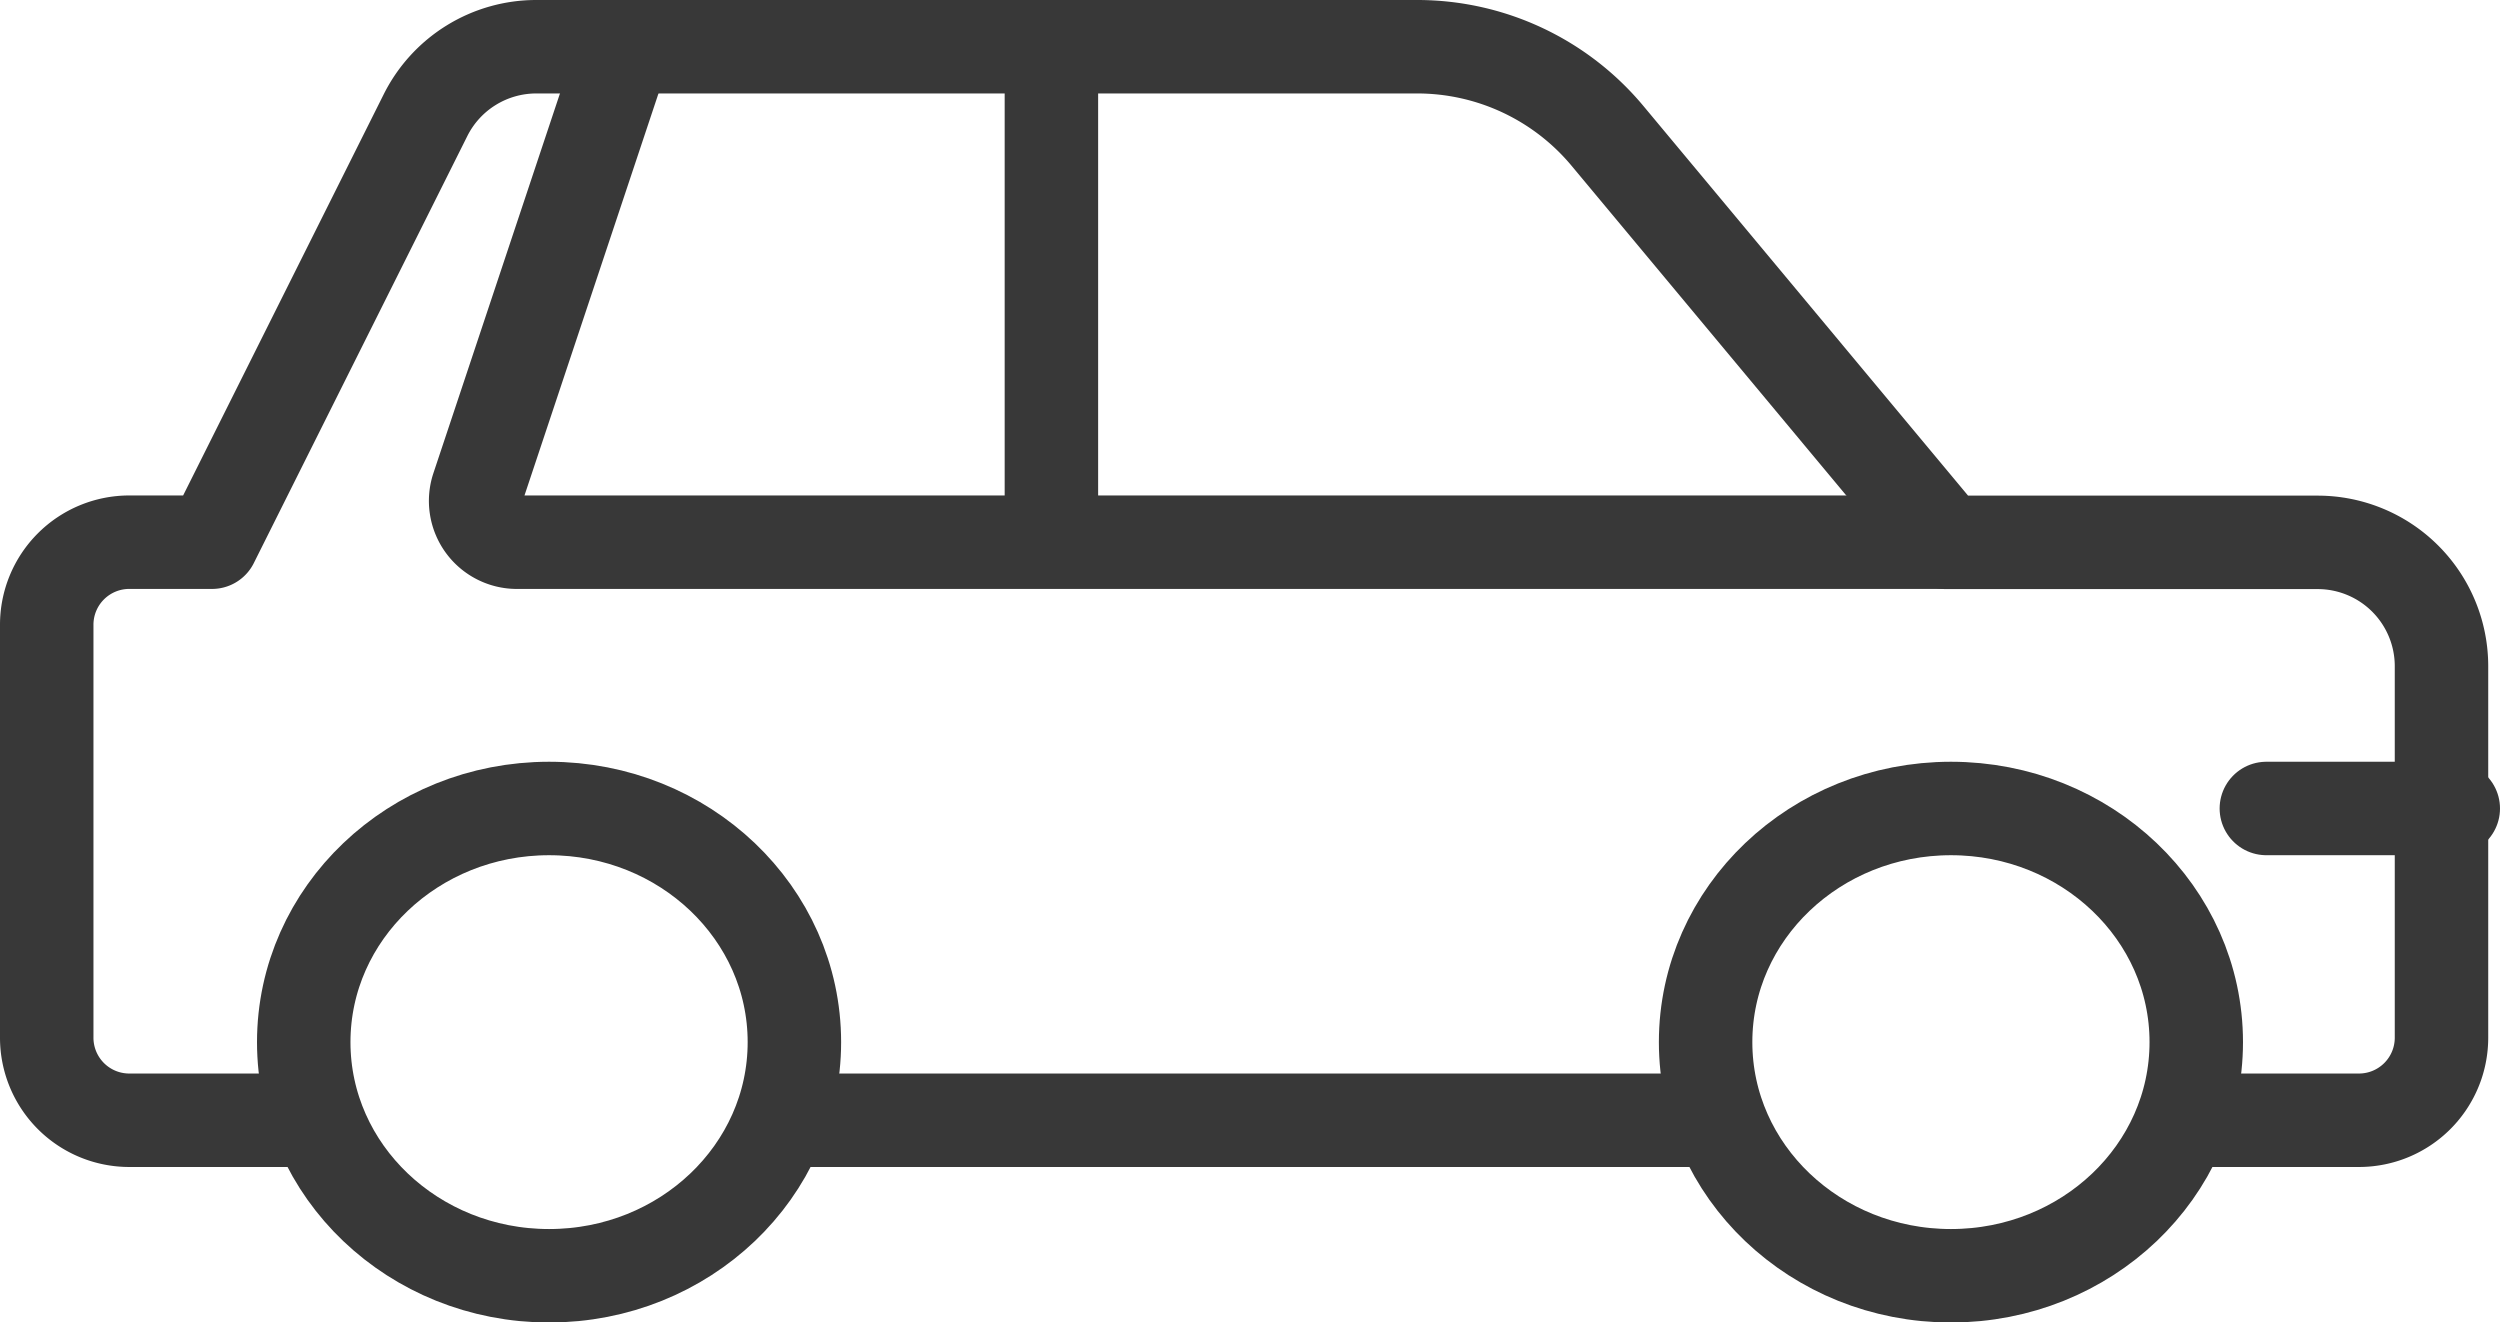
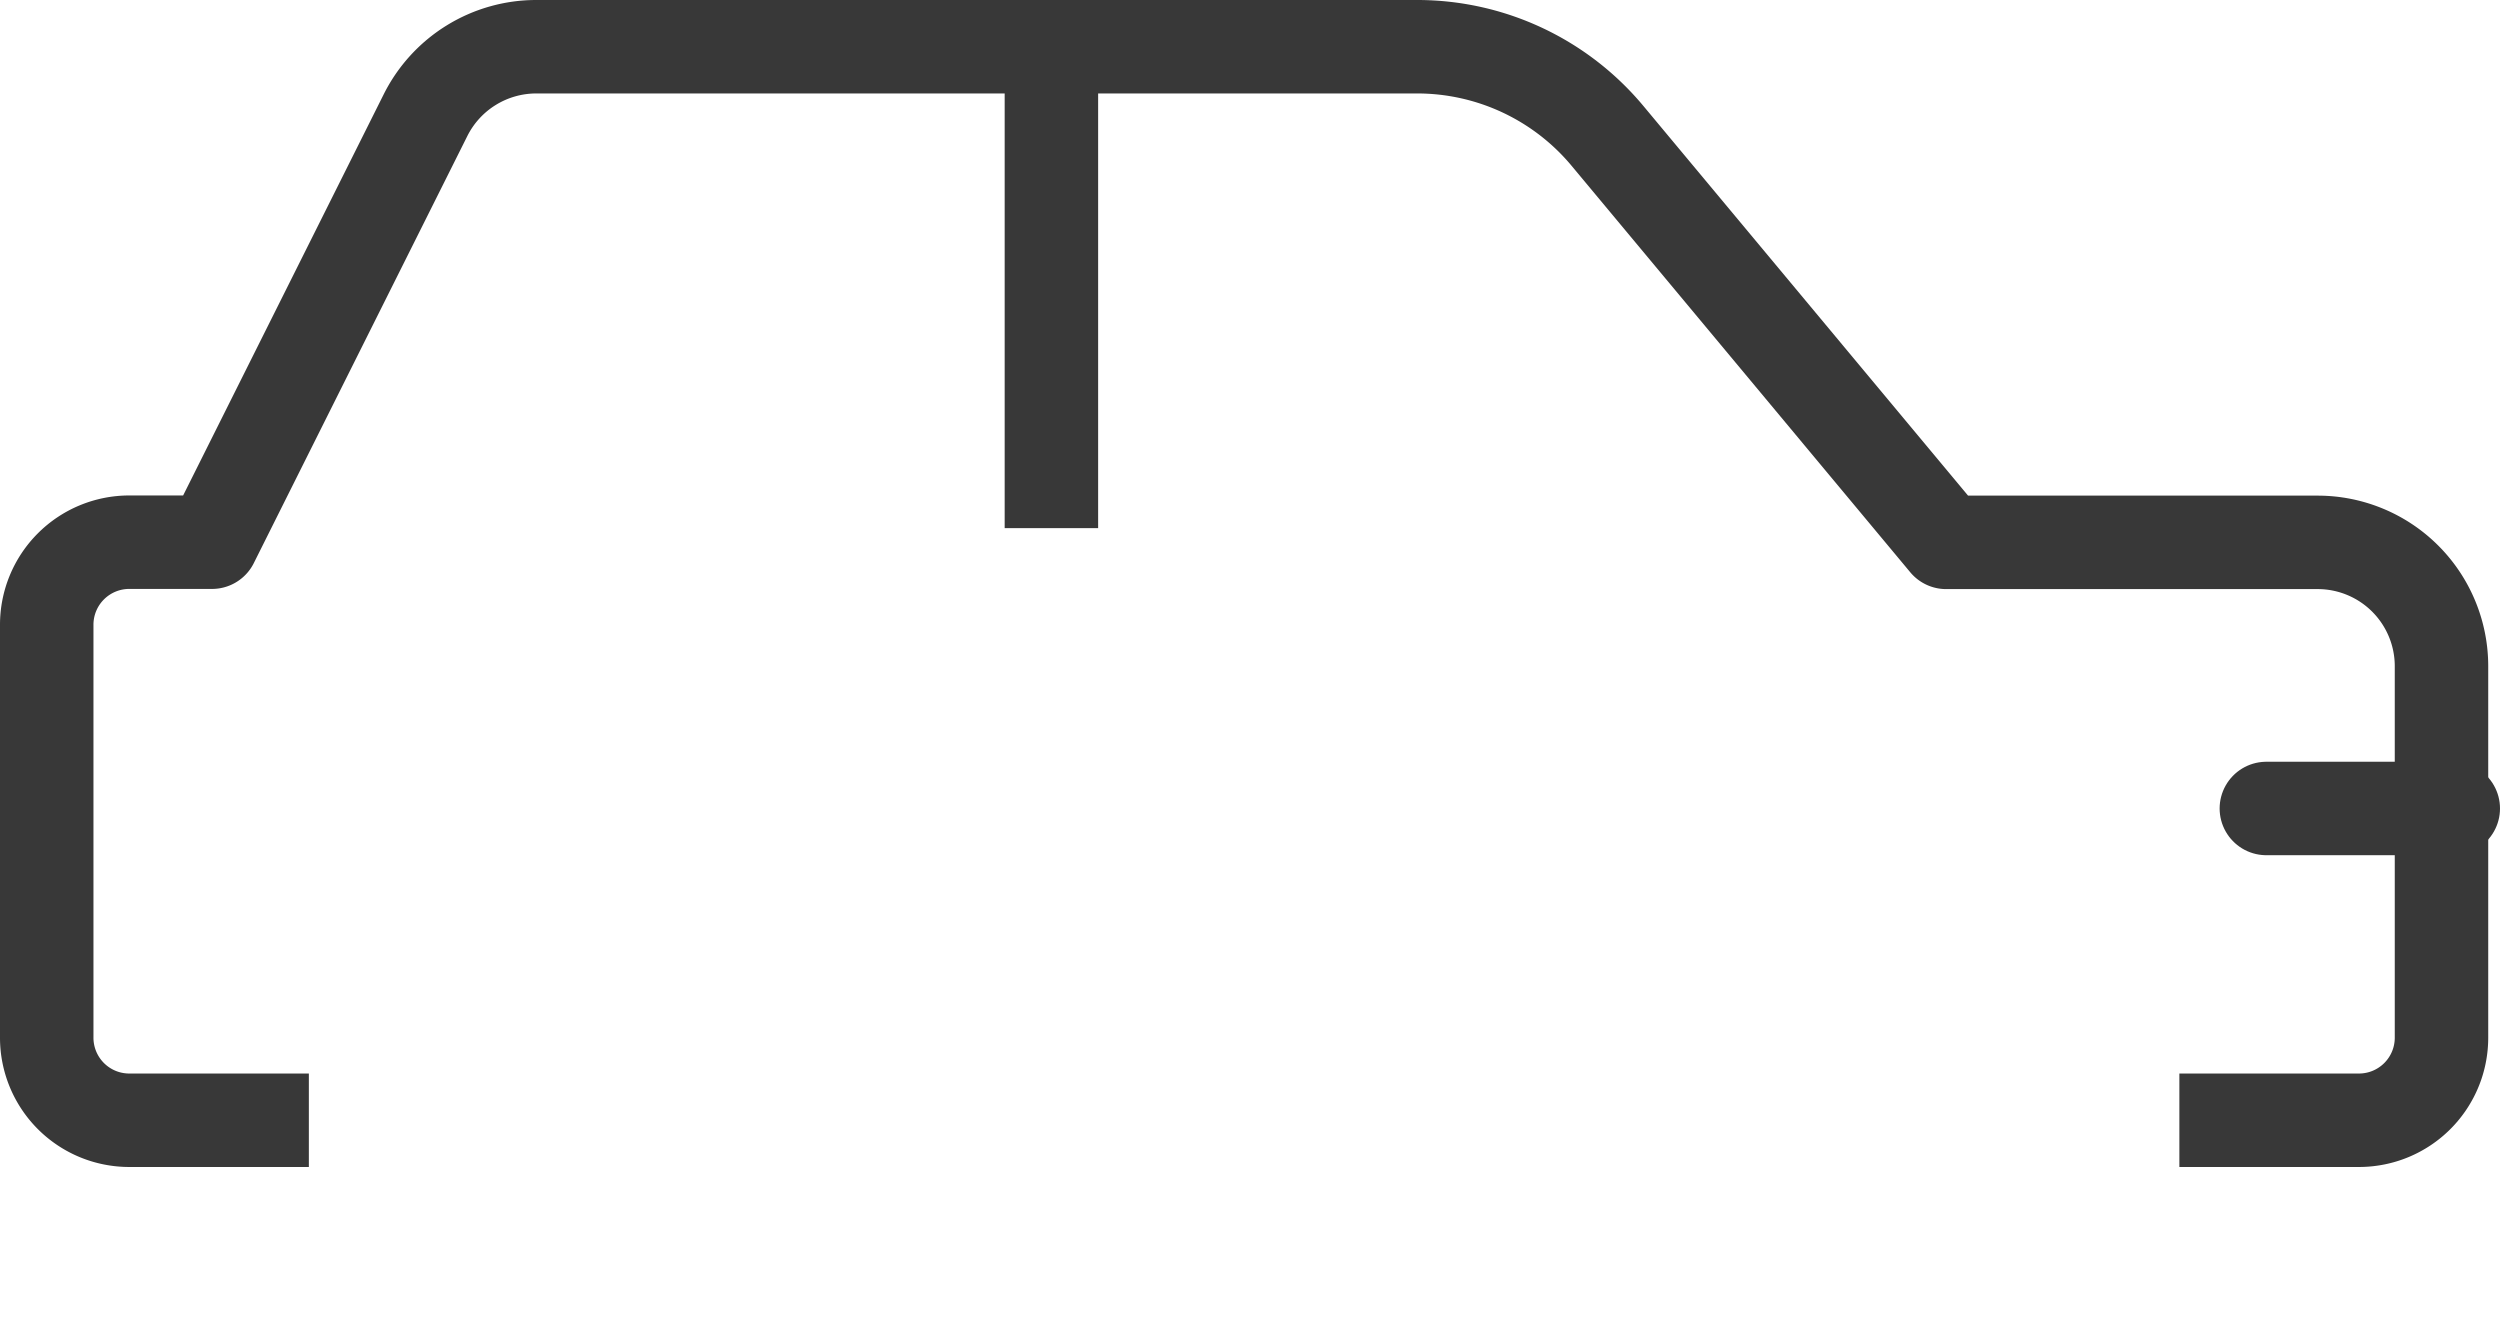
<svg xmlns="http://www.w3.org/2000/svg" width="107" height="56.603" viewBox="0 0 107 56.603">
  <g id="Car-Icon-White" transform="translate(-247 -466.914)">
    <line id="Line_23" data-name="Line 23" x2="8" transform="translate(344 501.517)" fill="none" stroke="#383838" stroke-linecap="round" stroke-linejoin="round" stroke-width="4" />
    <line id="Line_24" data-name="Line 24" y2="21" transform="translate(292 468.517)" fill="none" stroke="#383838" stroke-linejoin="round" stroke-width="4" />
-     <path id="Path_611" data-name="Path 611" d="M265.772,469l-6.293,18.881a1.767,1.767,0,0,0,1.675,2.326h61.167" transform="translate(7.969 -0.086)" fill="none" stroke="#383838" stroke-linejoin="round" stroke-width="4" />
-     <ellipse id="Ellipse_6" data-name="Ellipse 6" cx="10.5" cy="10" rx="10.5" ry="10" transform="translate(260 501.517)" fill="none" stroke="#383838" stroke-linejoin="round" stroke-width="4" />
-     <ellipse id="Ellipse_7" data-name="Ellipse 7" cx="10.5" cy="10" rx="10.5" ry="10" transform="translate(320 501.517)" fill="none" stroke="#383838" stroke-linejoin="round" stroke-width="4" />
    <path id="Path_612" data-name="Path 612" d="M340.277,514.947h7.685a3.533,3.533,0,0,0,3.534-3.534v-15.9a5.3,5.3,0,0,0-5.3-5.3h-15.9L315.8,472.815A10.6,10.6,0,0,0,307.653,469h-37.7a5.3,5.3,0,0,0-4.741,2.93l-9.138,18.276h-3.534A3.533,3.533,0,0,0,249,493.741v17.672a3.533,3.533,0,0,0,3.534,3.534h7.685" transform="translate(0 -0.086)" fill="none" stroke="#383838" stroke-linejoin="round" stroke-width="4" />
-     <line id="Line_25" data-name="Line 25" x2="40.111" transform="translate(280.193 514.861)" fill="none" stroke="#383838" stroke-linejoin="round" stroke-width="4" />
  </g>
</svg>